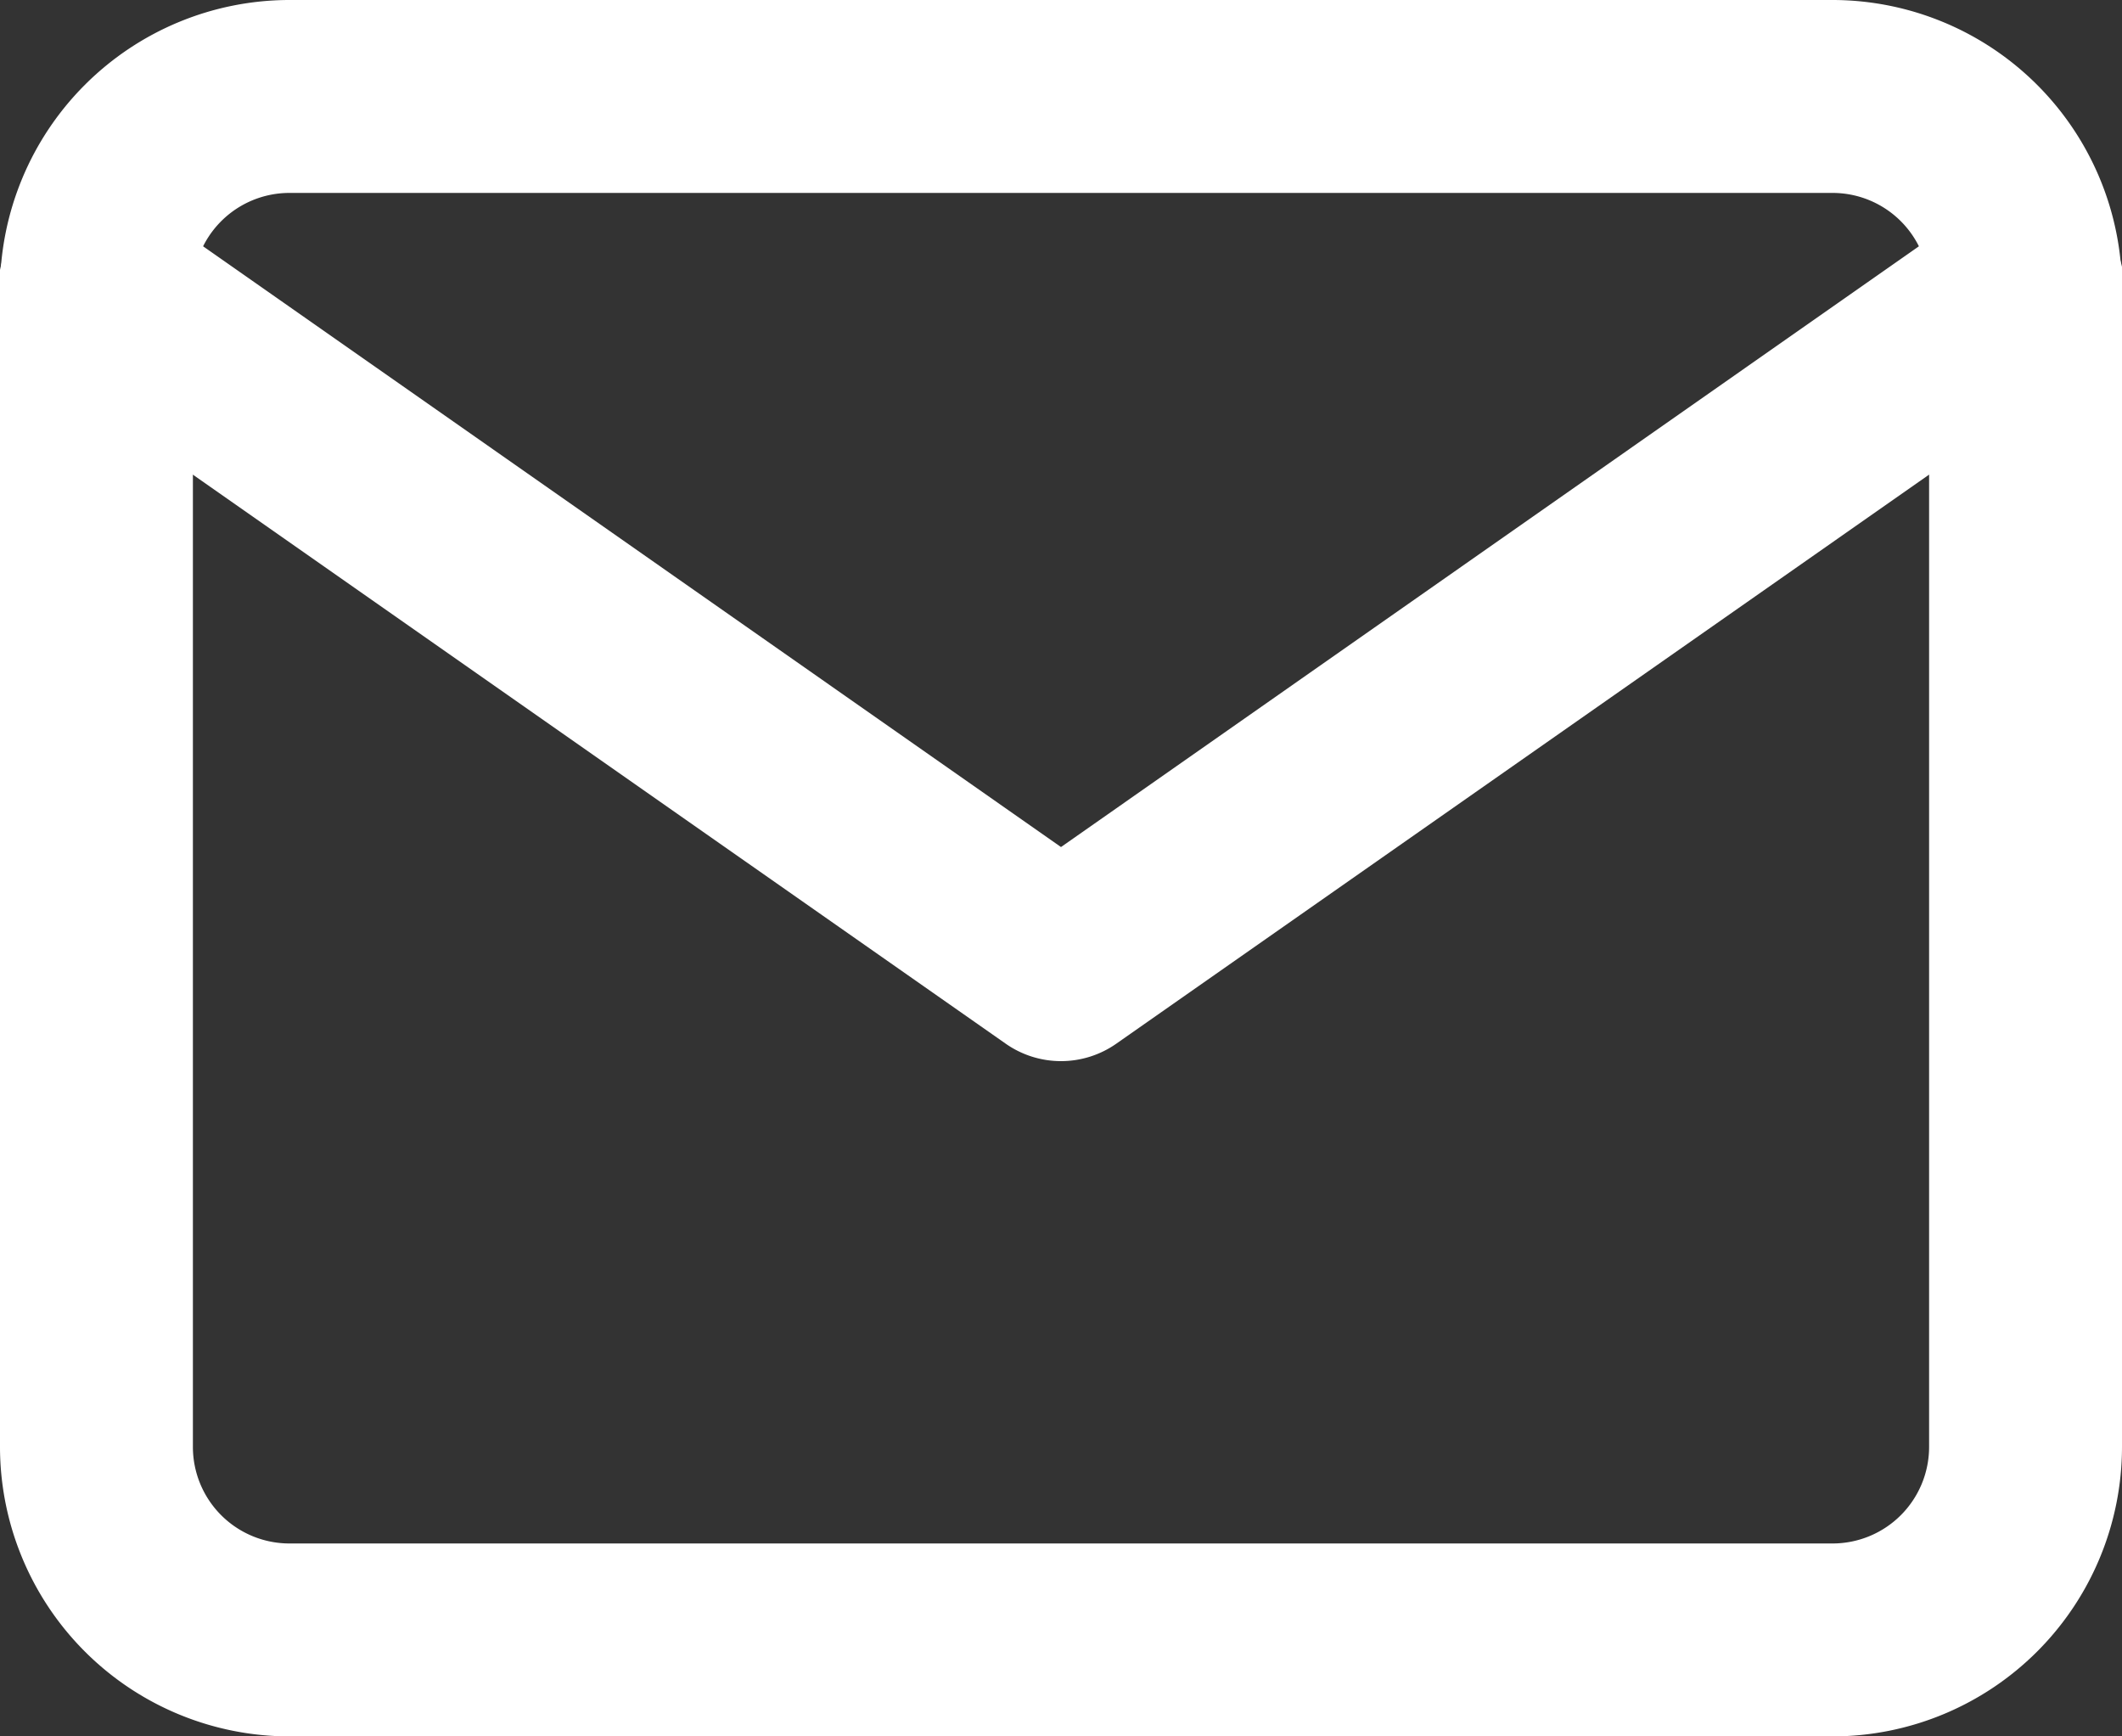
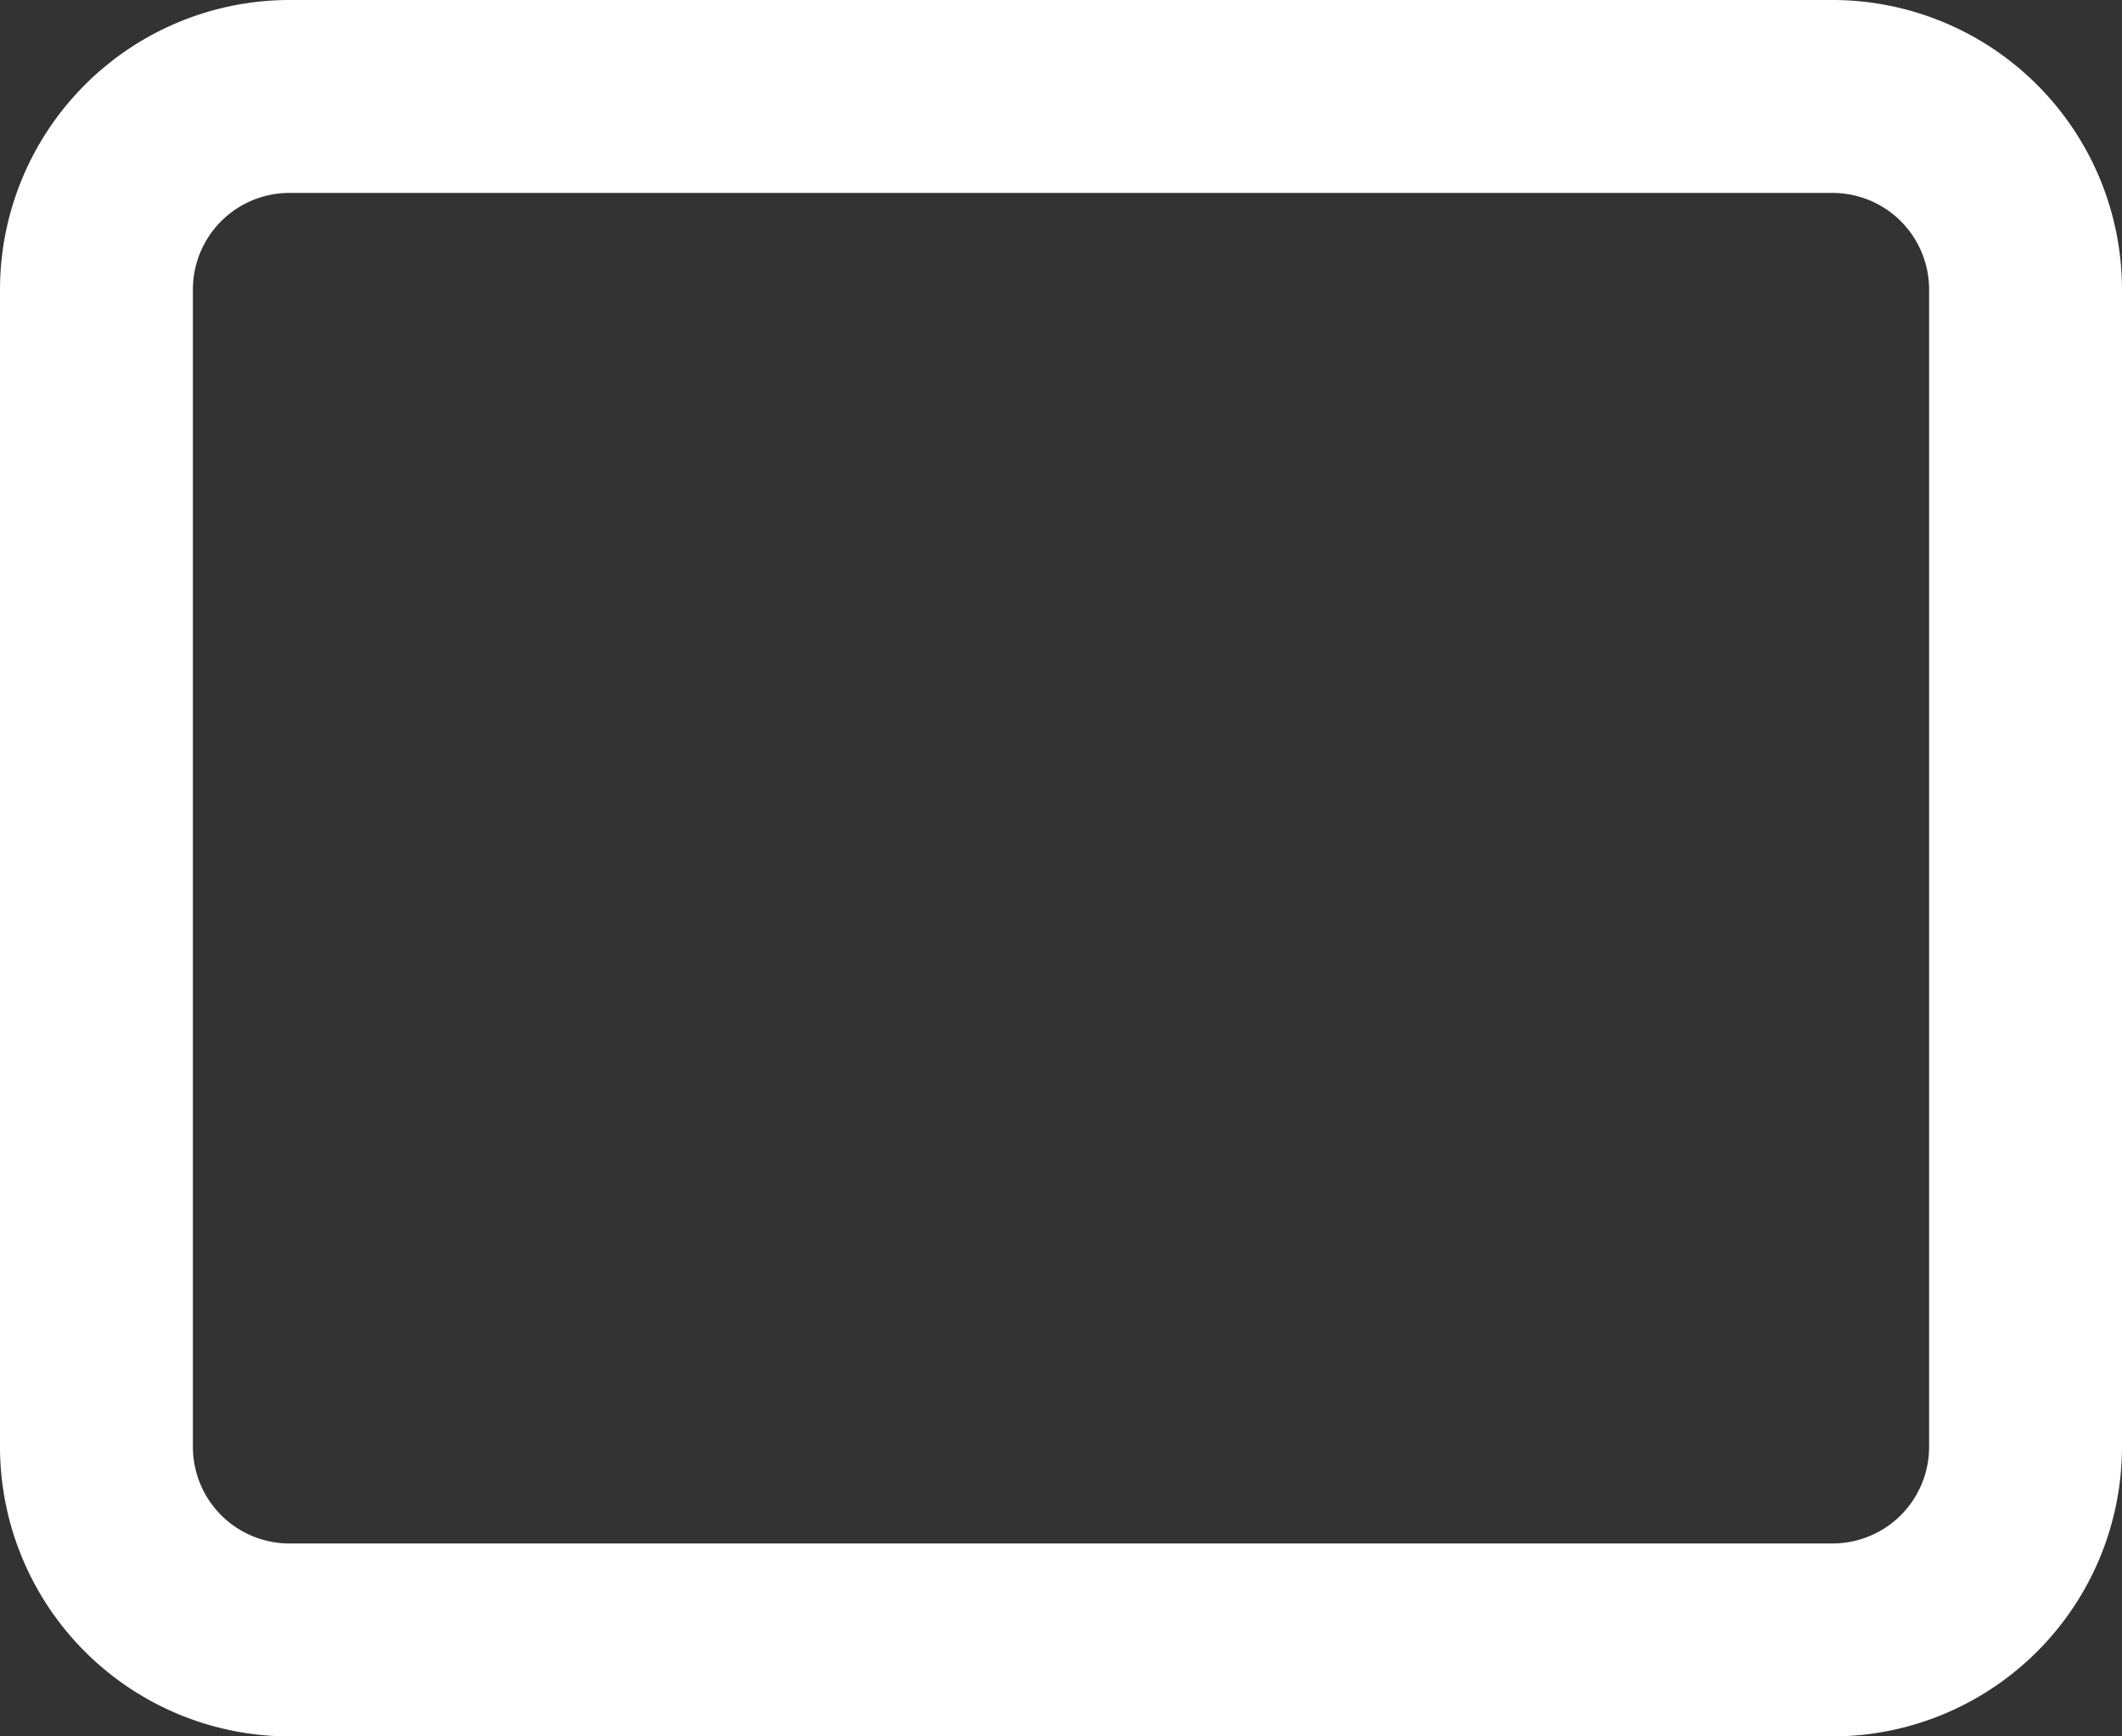
<svg xmlns="http://www.w3.org/2000/svg" width="32" height="26.182" viewBox="0 0 32 26.182">
  <rect x="0" y="0" width="32" height="26.182" fill="#333333" stroke="none" />
  <g id="icon_email" transform="translate(-1.5 -4.5)">
    <path id="Trazado_15" data-name="Trazado 15" d="M5.864,4.5H29.136A4.369,4.369,0,0,1,33.5,8.864V26.318a4.369,4.369,0,0,1-4.364,4.364H5.864A4.369,4.369,0,0,1,1.5,26.318V8.864A4.369,4.369,0,0,1,5.864,4.5ZM29.136,27.773a1.456,1.456,0,0,0,1.455-1.455V8.864a1.456,1.456,0,0,0-1.455-1.455H5.864A1.456,1.456,0,0,0,4.409,8.864V26.318a1.456,1.456,0,0,0,1.455,1.455Z" transform="translate(0)" fill="#fff" />
-     <path id="Trazado_16" data-name="Trazado 16" d="M17.5,20.591a1.453,1.453,0,0,1-.834-.263L2.12,10.146A1.455,1.455,0,1,1,3.789,7.763l13.711,9.6,13.711-9.6a1.455,1.455,0,1,1,1.668,2.383L18.334,20.328A1.453,1.453,0,0,1,17.5,20.591Z" transform="translate(0 -0.091)" fill="#fff" />
  </g>
</svg>